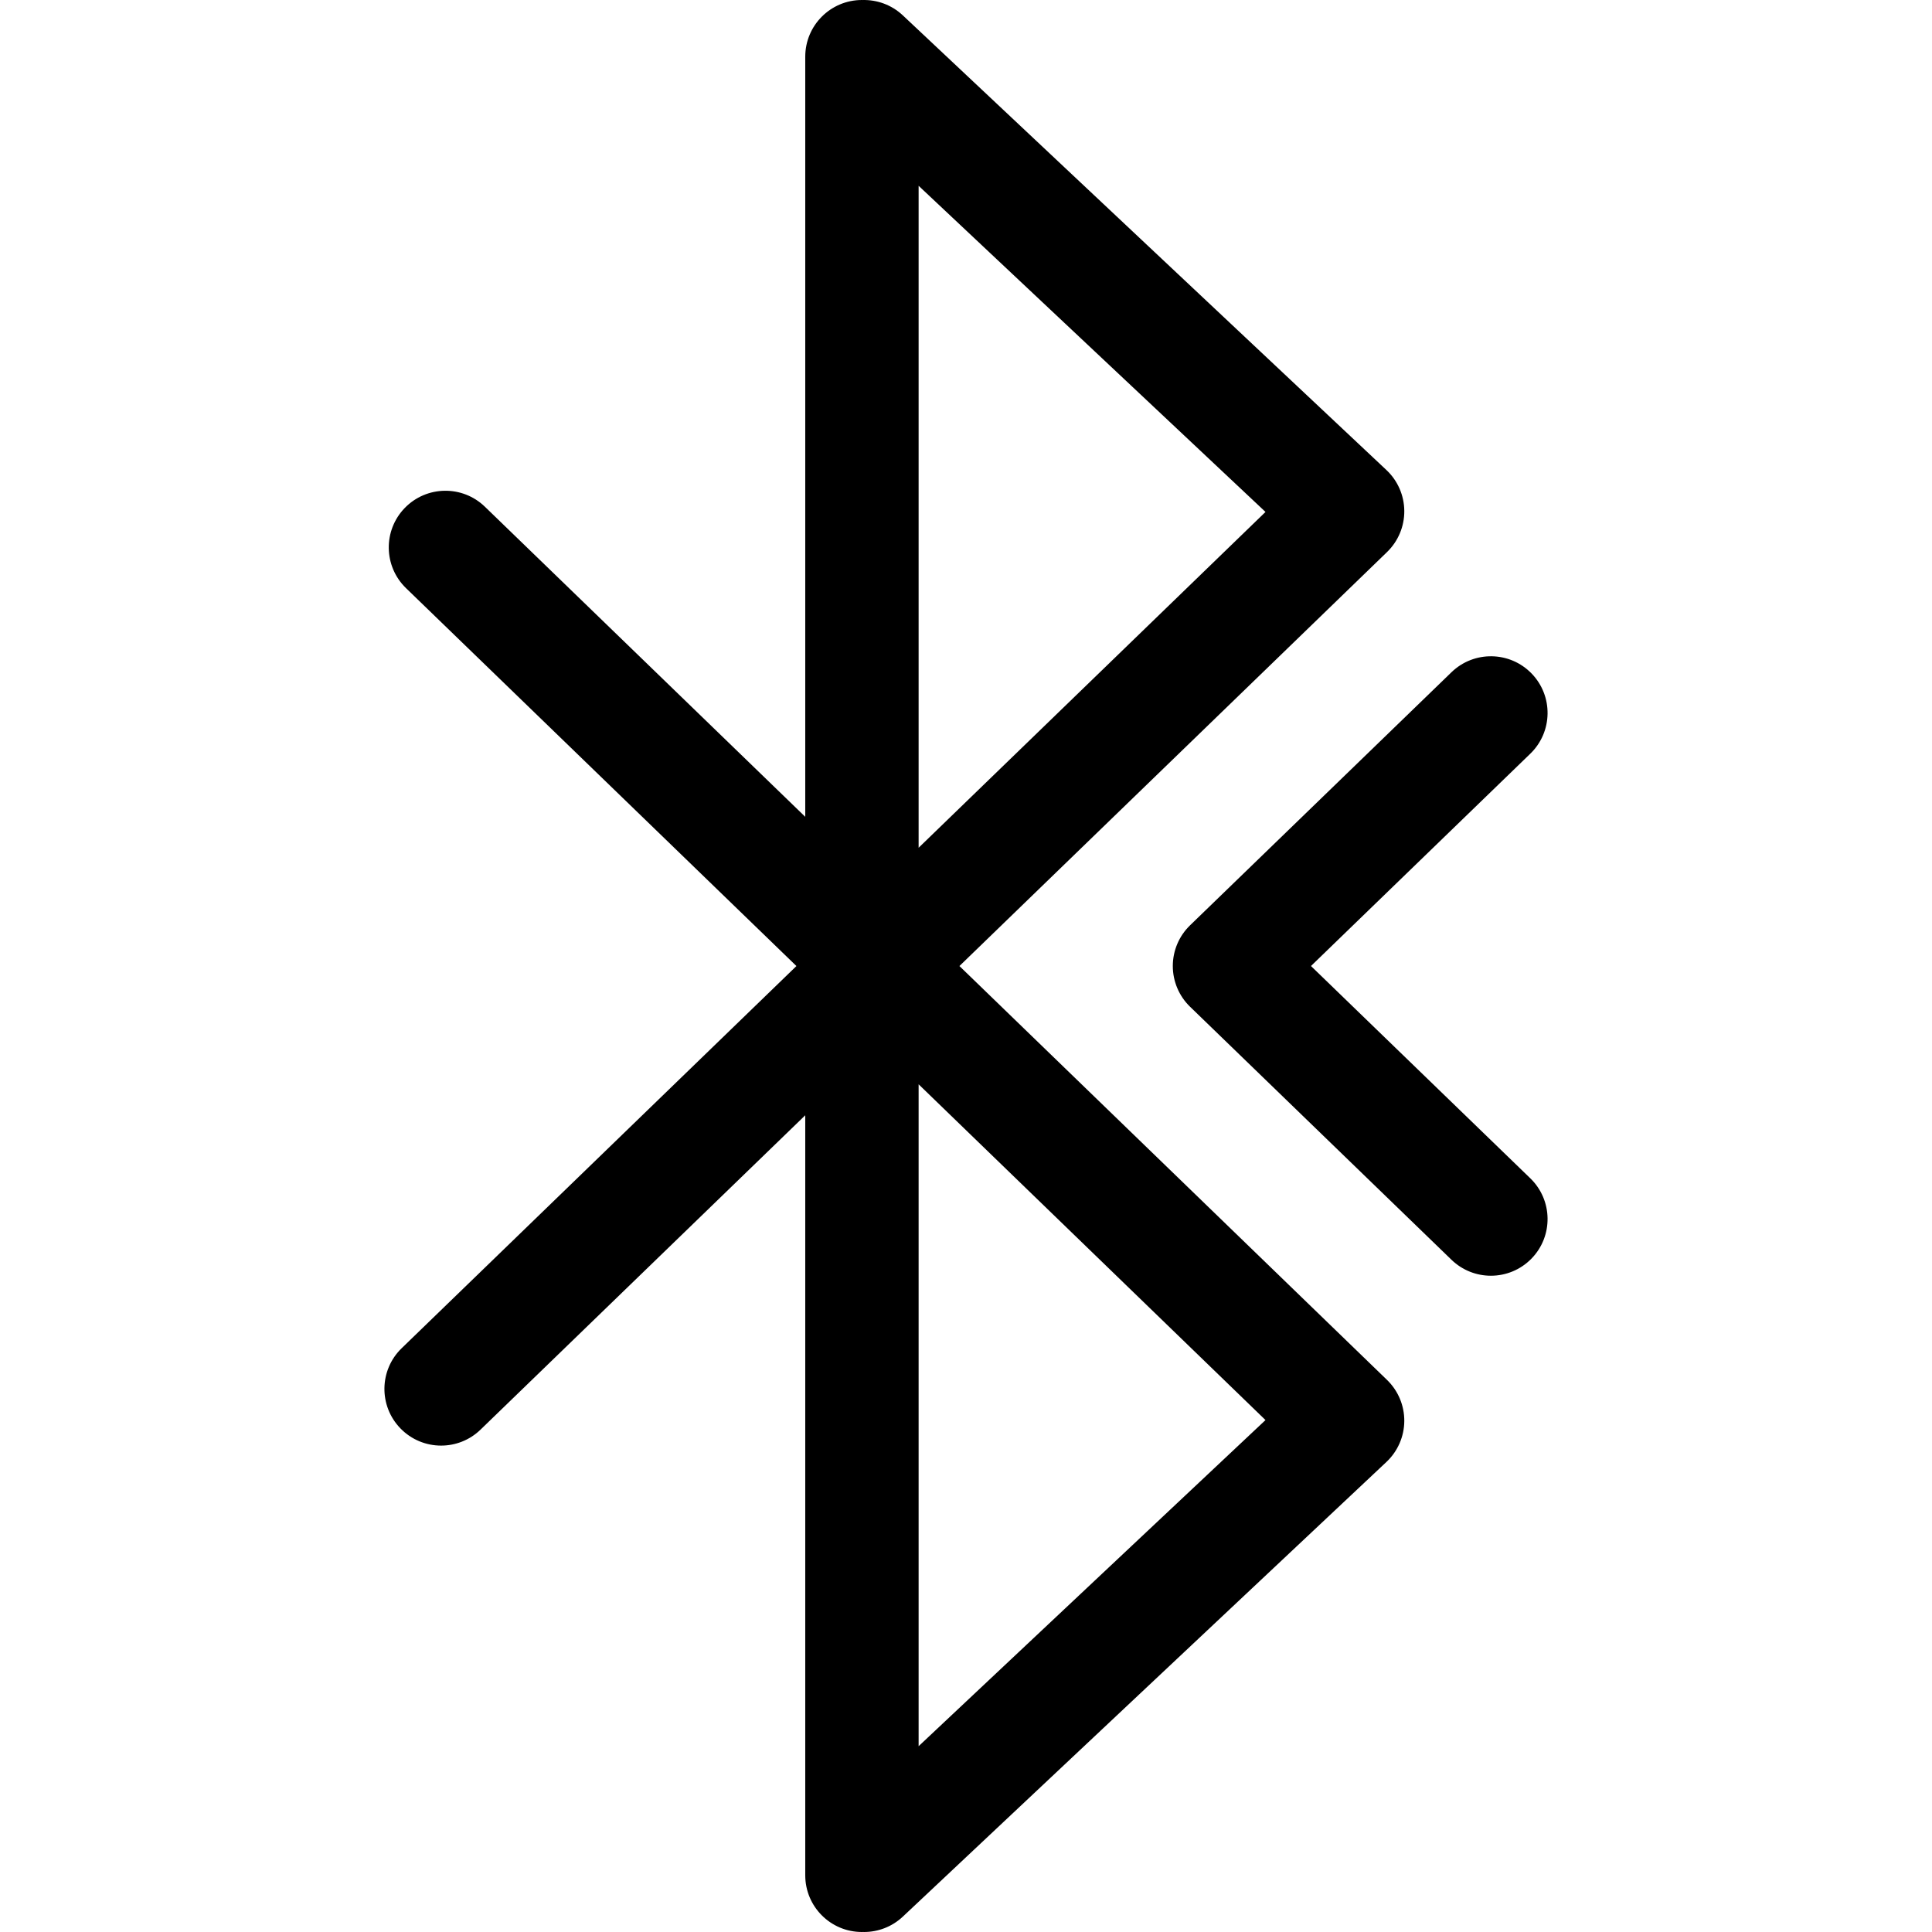
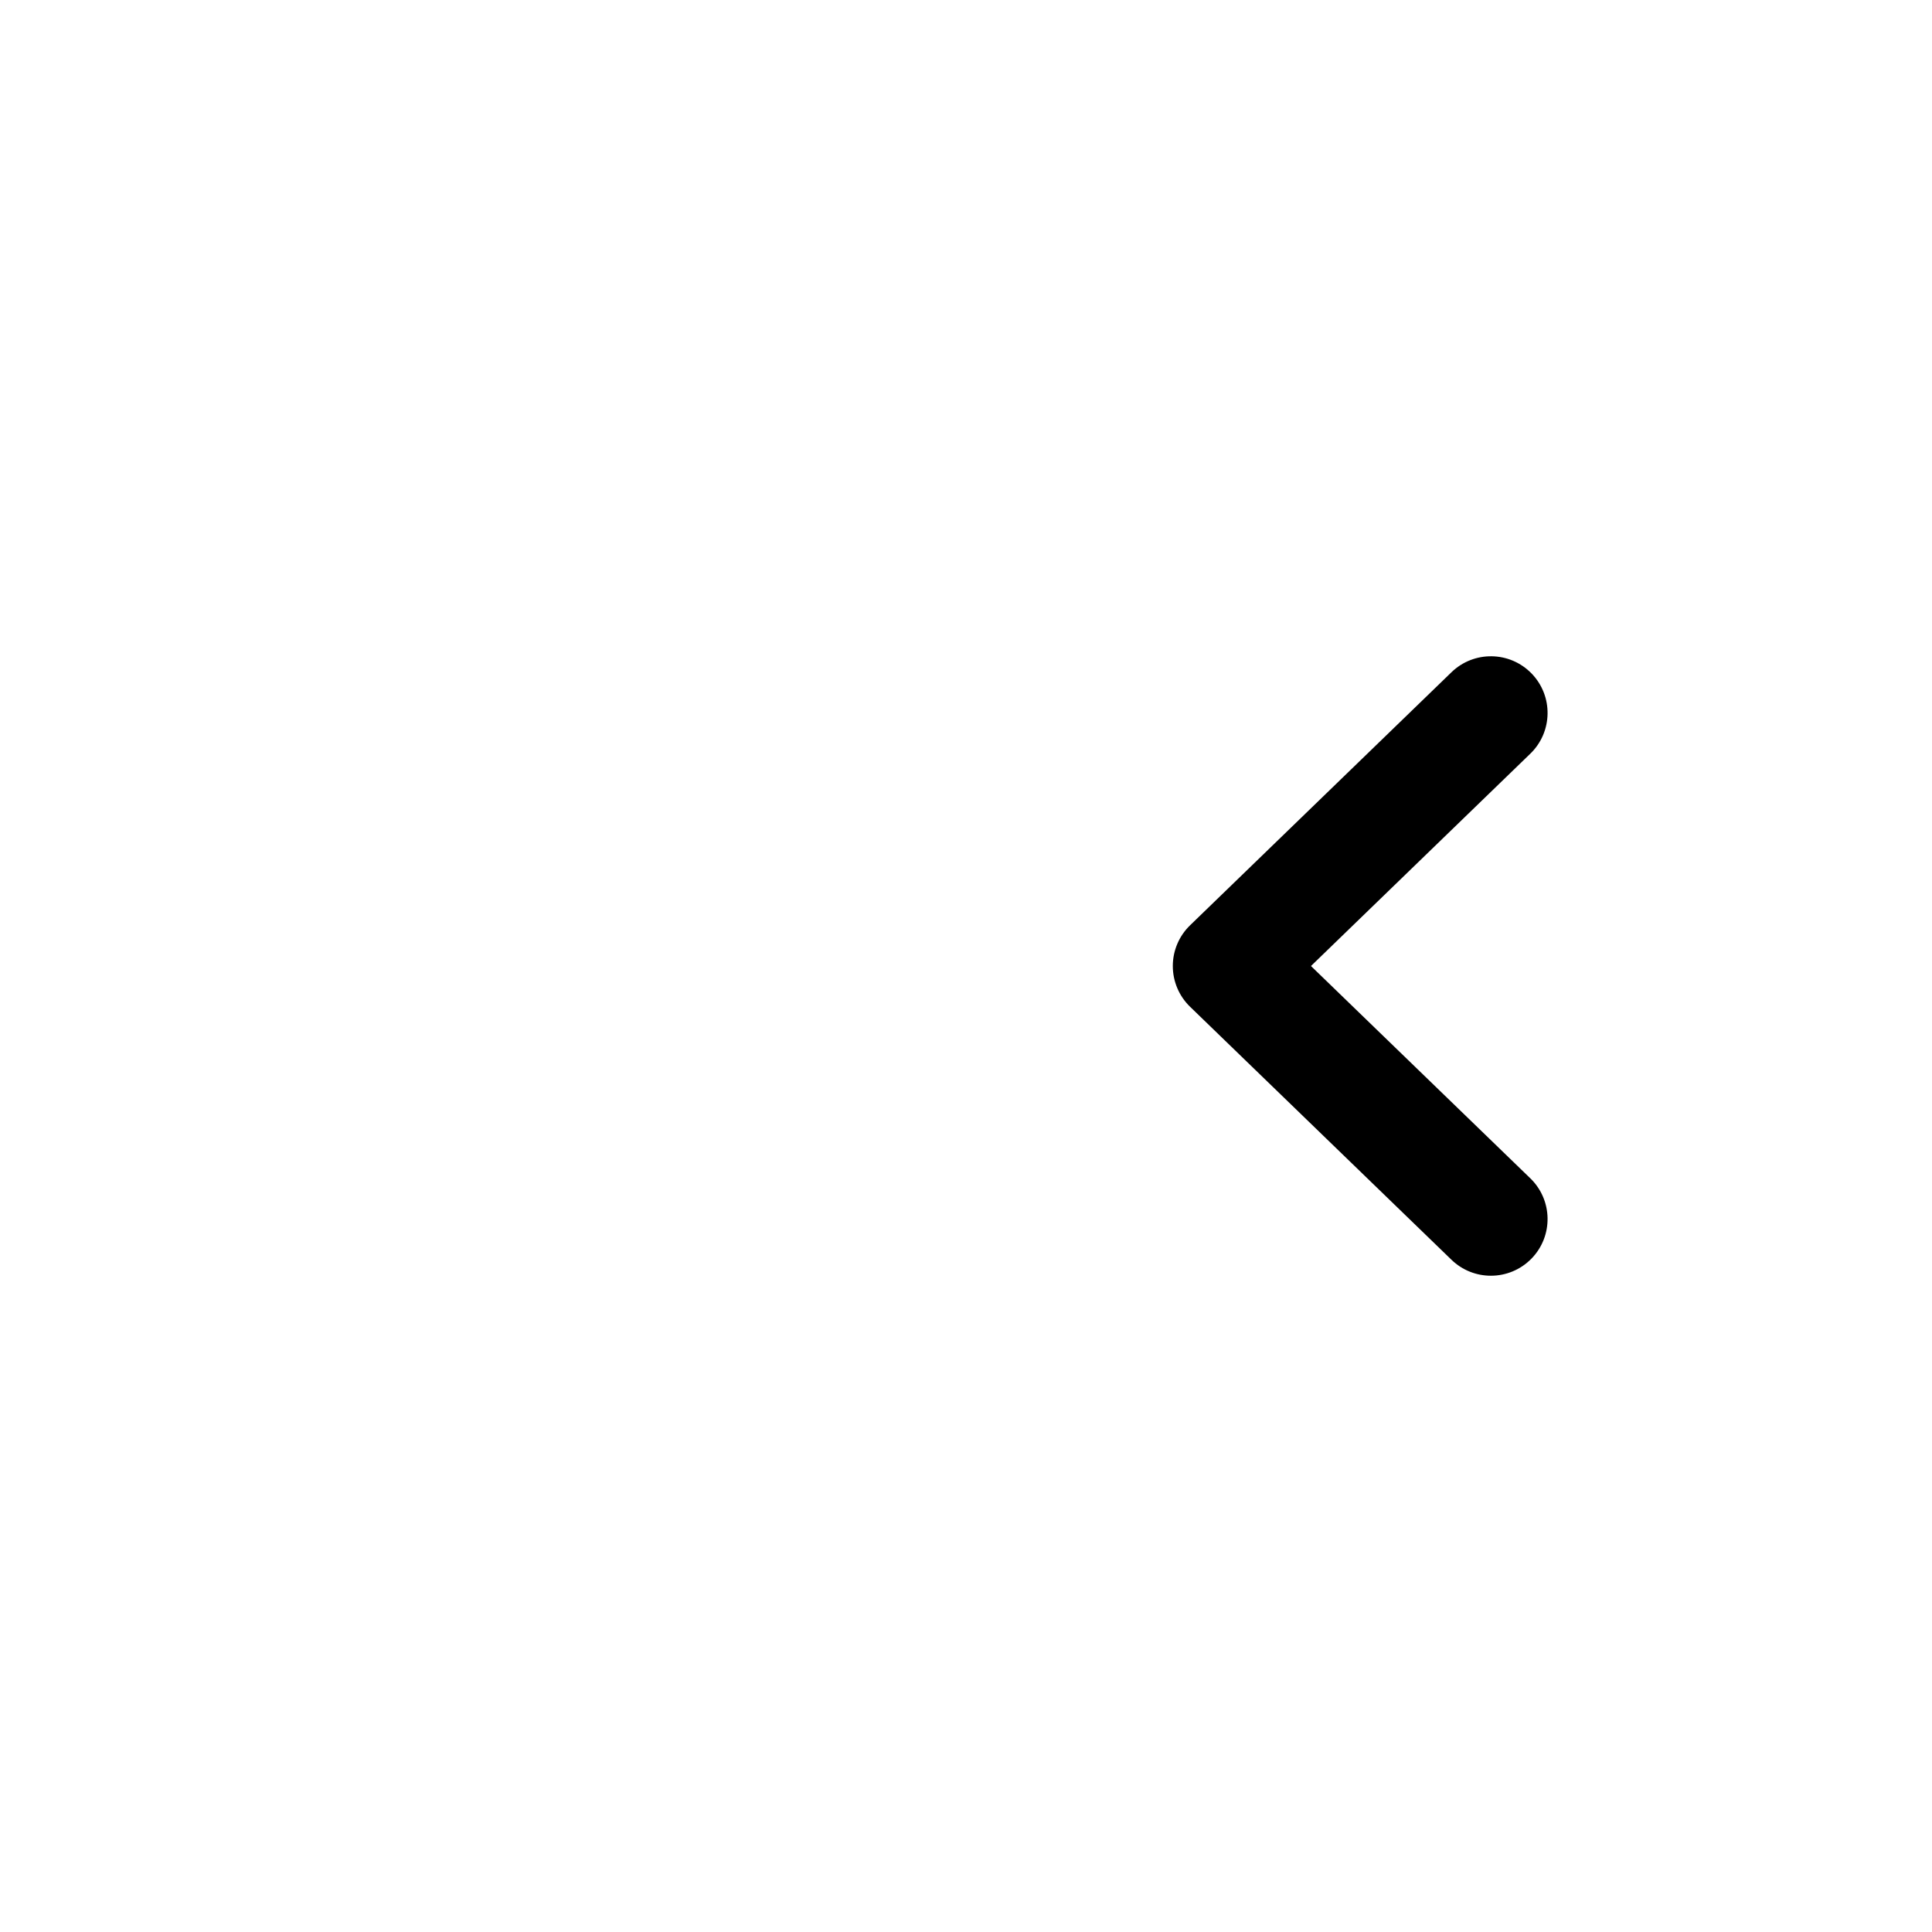
<svg xmlns="http://www.w3.org/2000/svg" fill="#000000" height="800px" width="800px" version="1.1" id="Capa_1" viewBox="0 0 612 612" xml:space="preserve">
  <g>
    <g>
      <g>
-         <path d="M303.917,306.01l135.455-131.135c3.525-3.413,5.502-8.121,5.466-13.031c-0.036-4.909-2.081-9.588-5.656-12.948     L285.996,4.875c-3.588-3.375-8.198-4.982-12.76-4.866c-0.067,0-0.132-0.009-0.201-0.009c-9.915,0-17.955,8.039-17.955,17.955     v240.788l-101.488-98.235c-7.123-6.893-18.492-6.709-25.388,0.414c-6.896,7.125-6.712,18.492,0.413,25.389l123.666,119.703     L127.241,427.07c-7.125,6.896-7.309,18.261-0.411,25.386c3.522,3.639,8.208,5.467,12.902,5.467c4.498,0,9.001-1.68,12.487-5.056     l102.863-99.58v240.758c0,9.915,8.039,17.955,17.955,17.955c0.111,0,0.218-0.015,0.329-0.018     c0.112,0.003,0.224,0.018,0.337,0.018c4.409,0,8.829-1.616,12.296-4.875l153.185-144.022c3.577-3.361,5.62-8.042,5.656-12.948     c0.034-4.909-1.941-9.621-5.467-13.034L303.917,306.01z M290.991,268.543V58.855l109.882,103.312L290.991,268.543z      M290.991,553.142V343.475l109.88,106.36L290.991,553.142z" />
        <path d="M415.278,306.005l69.481-67.262c7.125-6.896,7.309-18.264,0.411-25.389c-6.898-7.125-18.264-7.309-25.389-0.408     l-82.805,80.163c-3.494,3.381-5.466,8.036-5.466,12.899s1.972,9.517,5.467,12.902l82.806,80.149     c3.486,3.372,7.988,5.053,12.486,5.053c4.694,0,9.381-1.83,12.902-5.467c6.896-7.125,6.71-18.492-0.413-25.389L415.278,306.005z" />
      </g>
    </g>
  </g>
</svg>